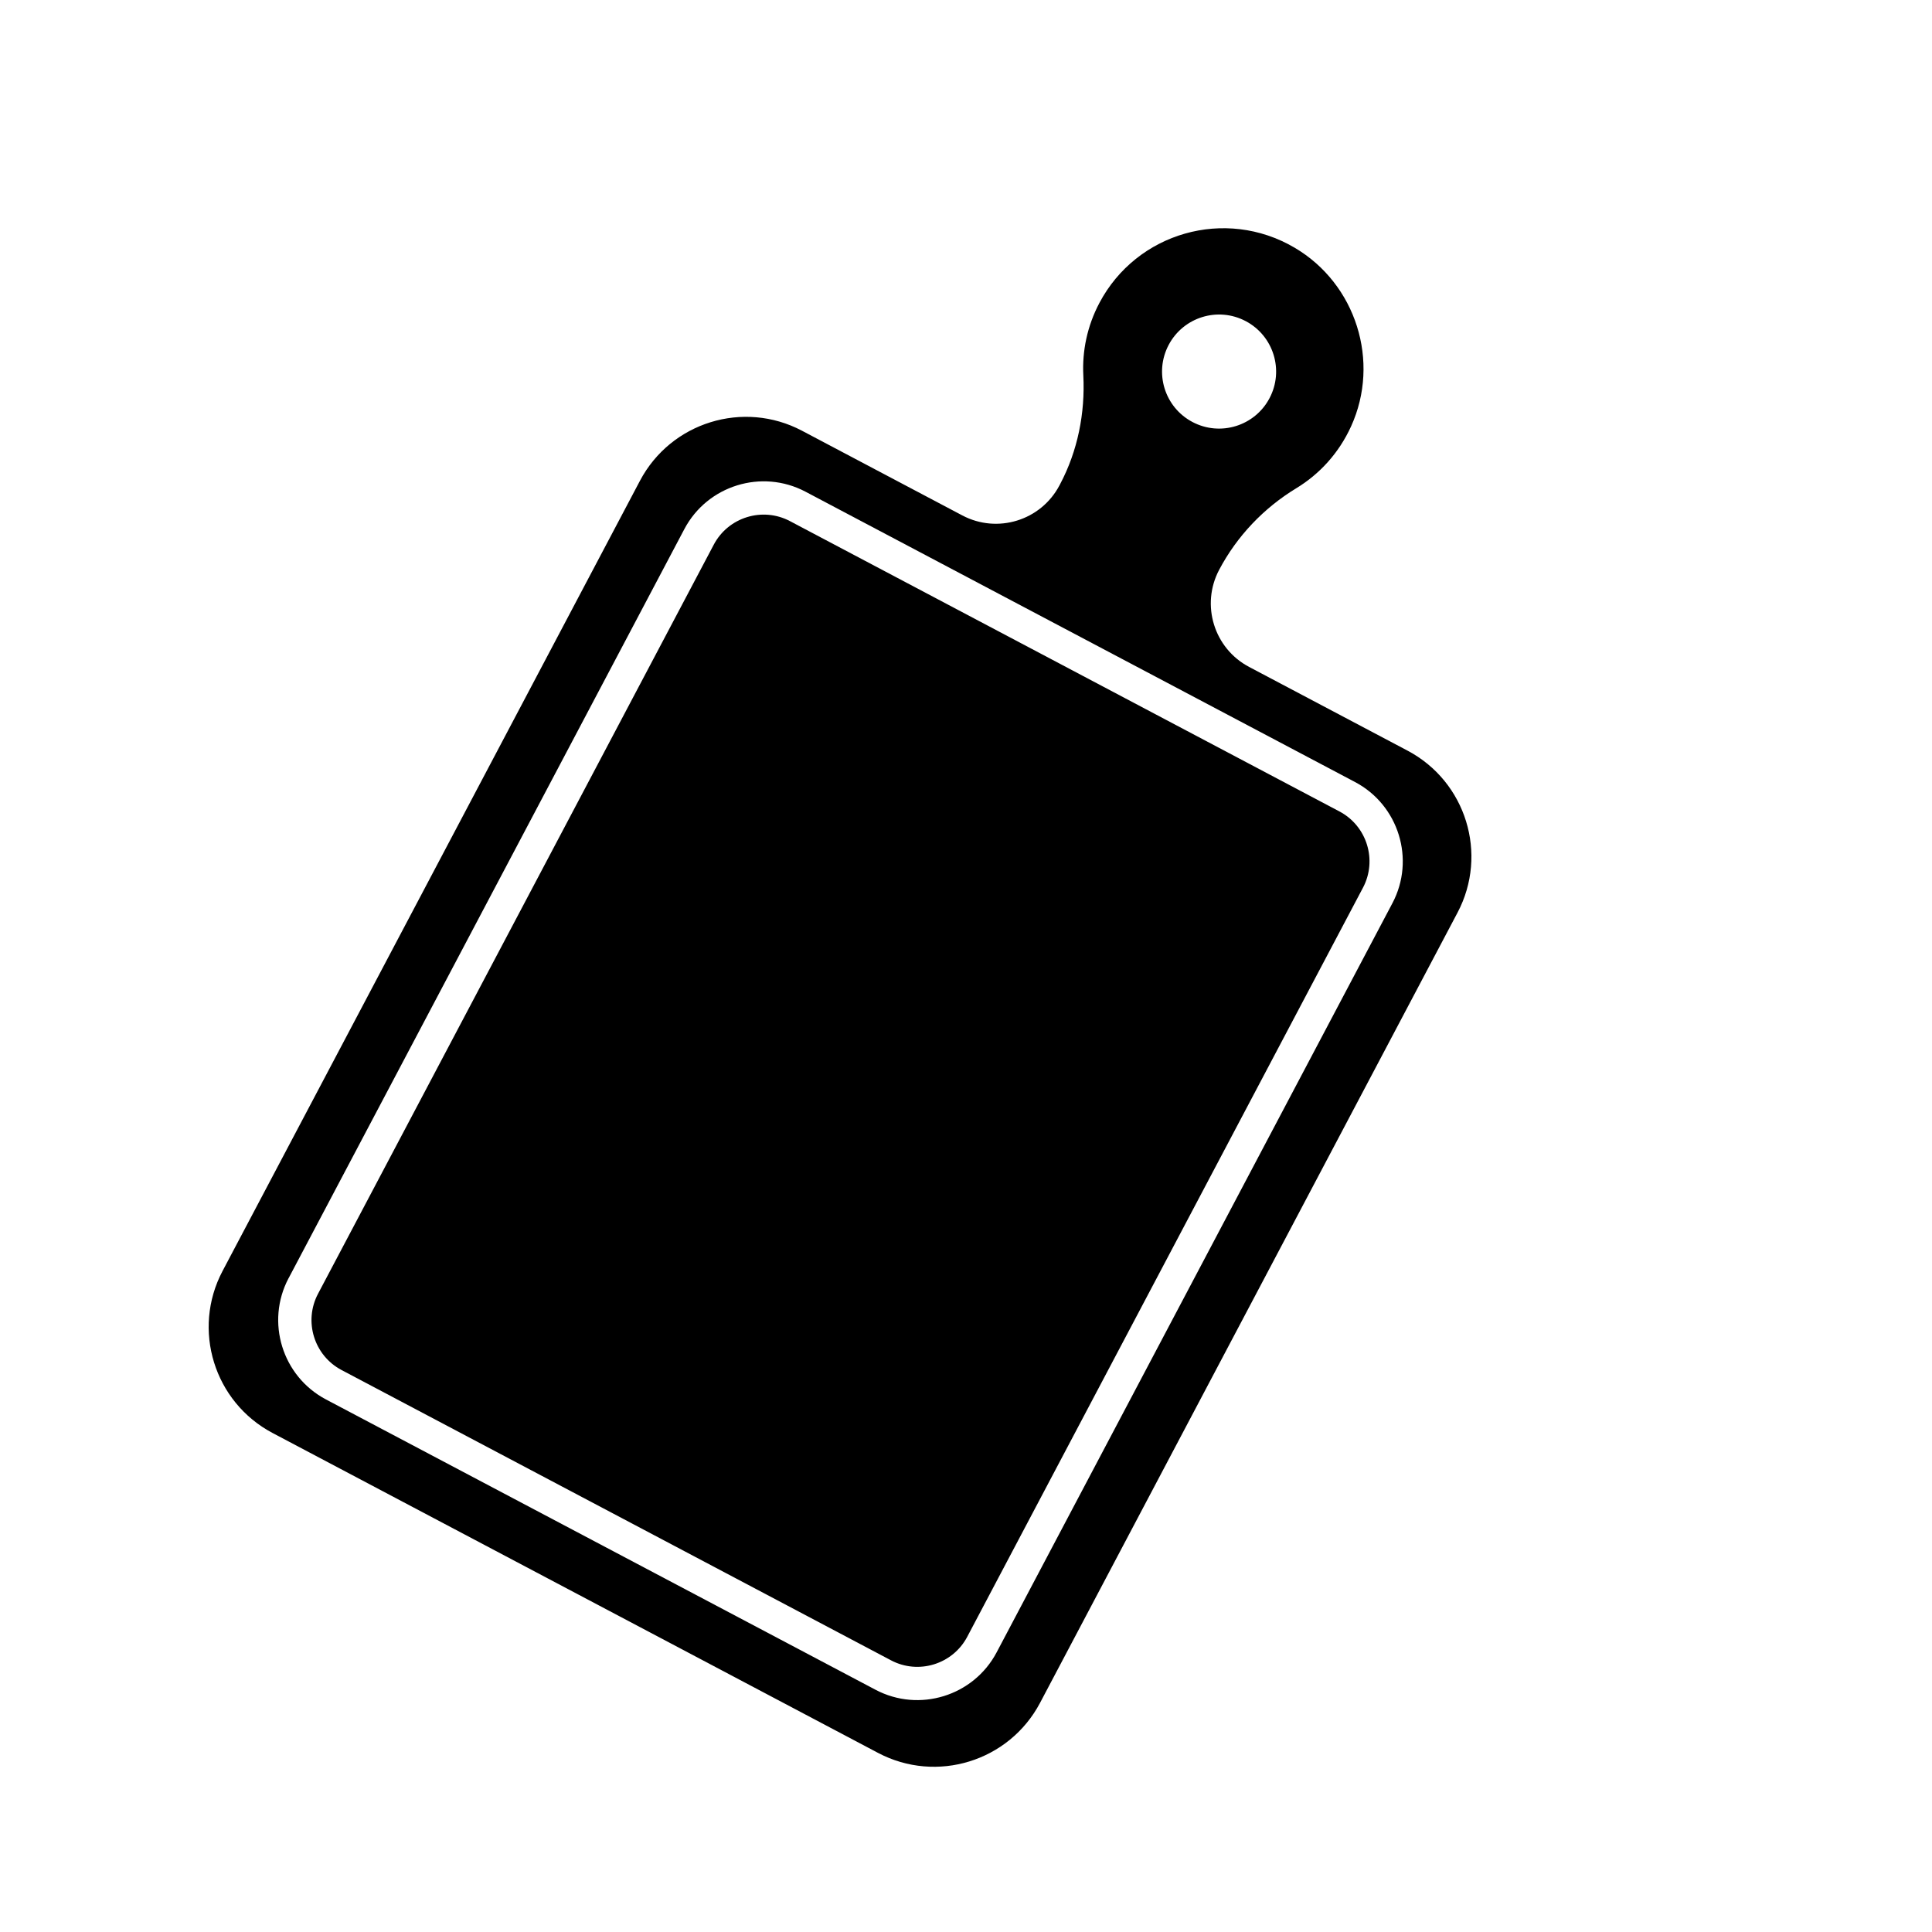
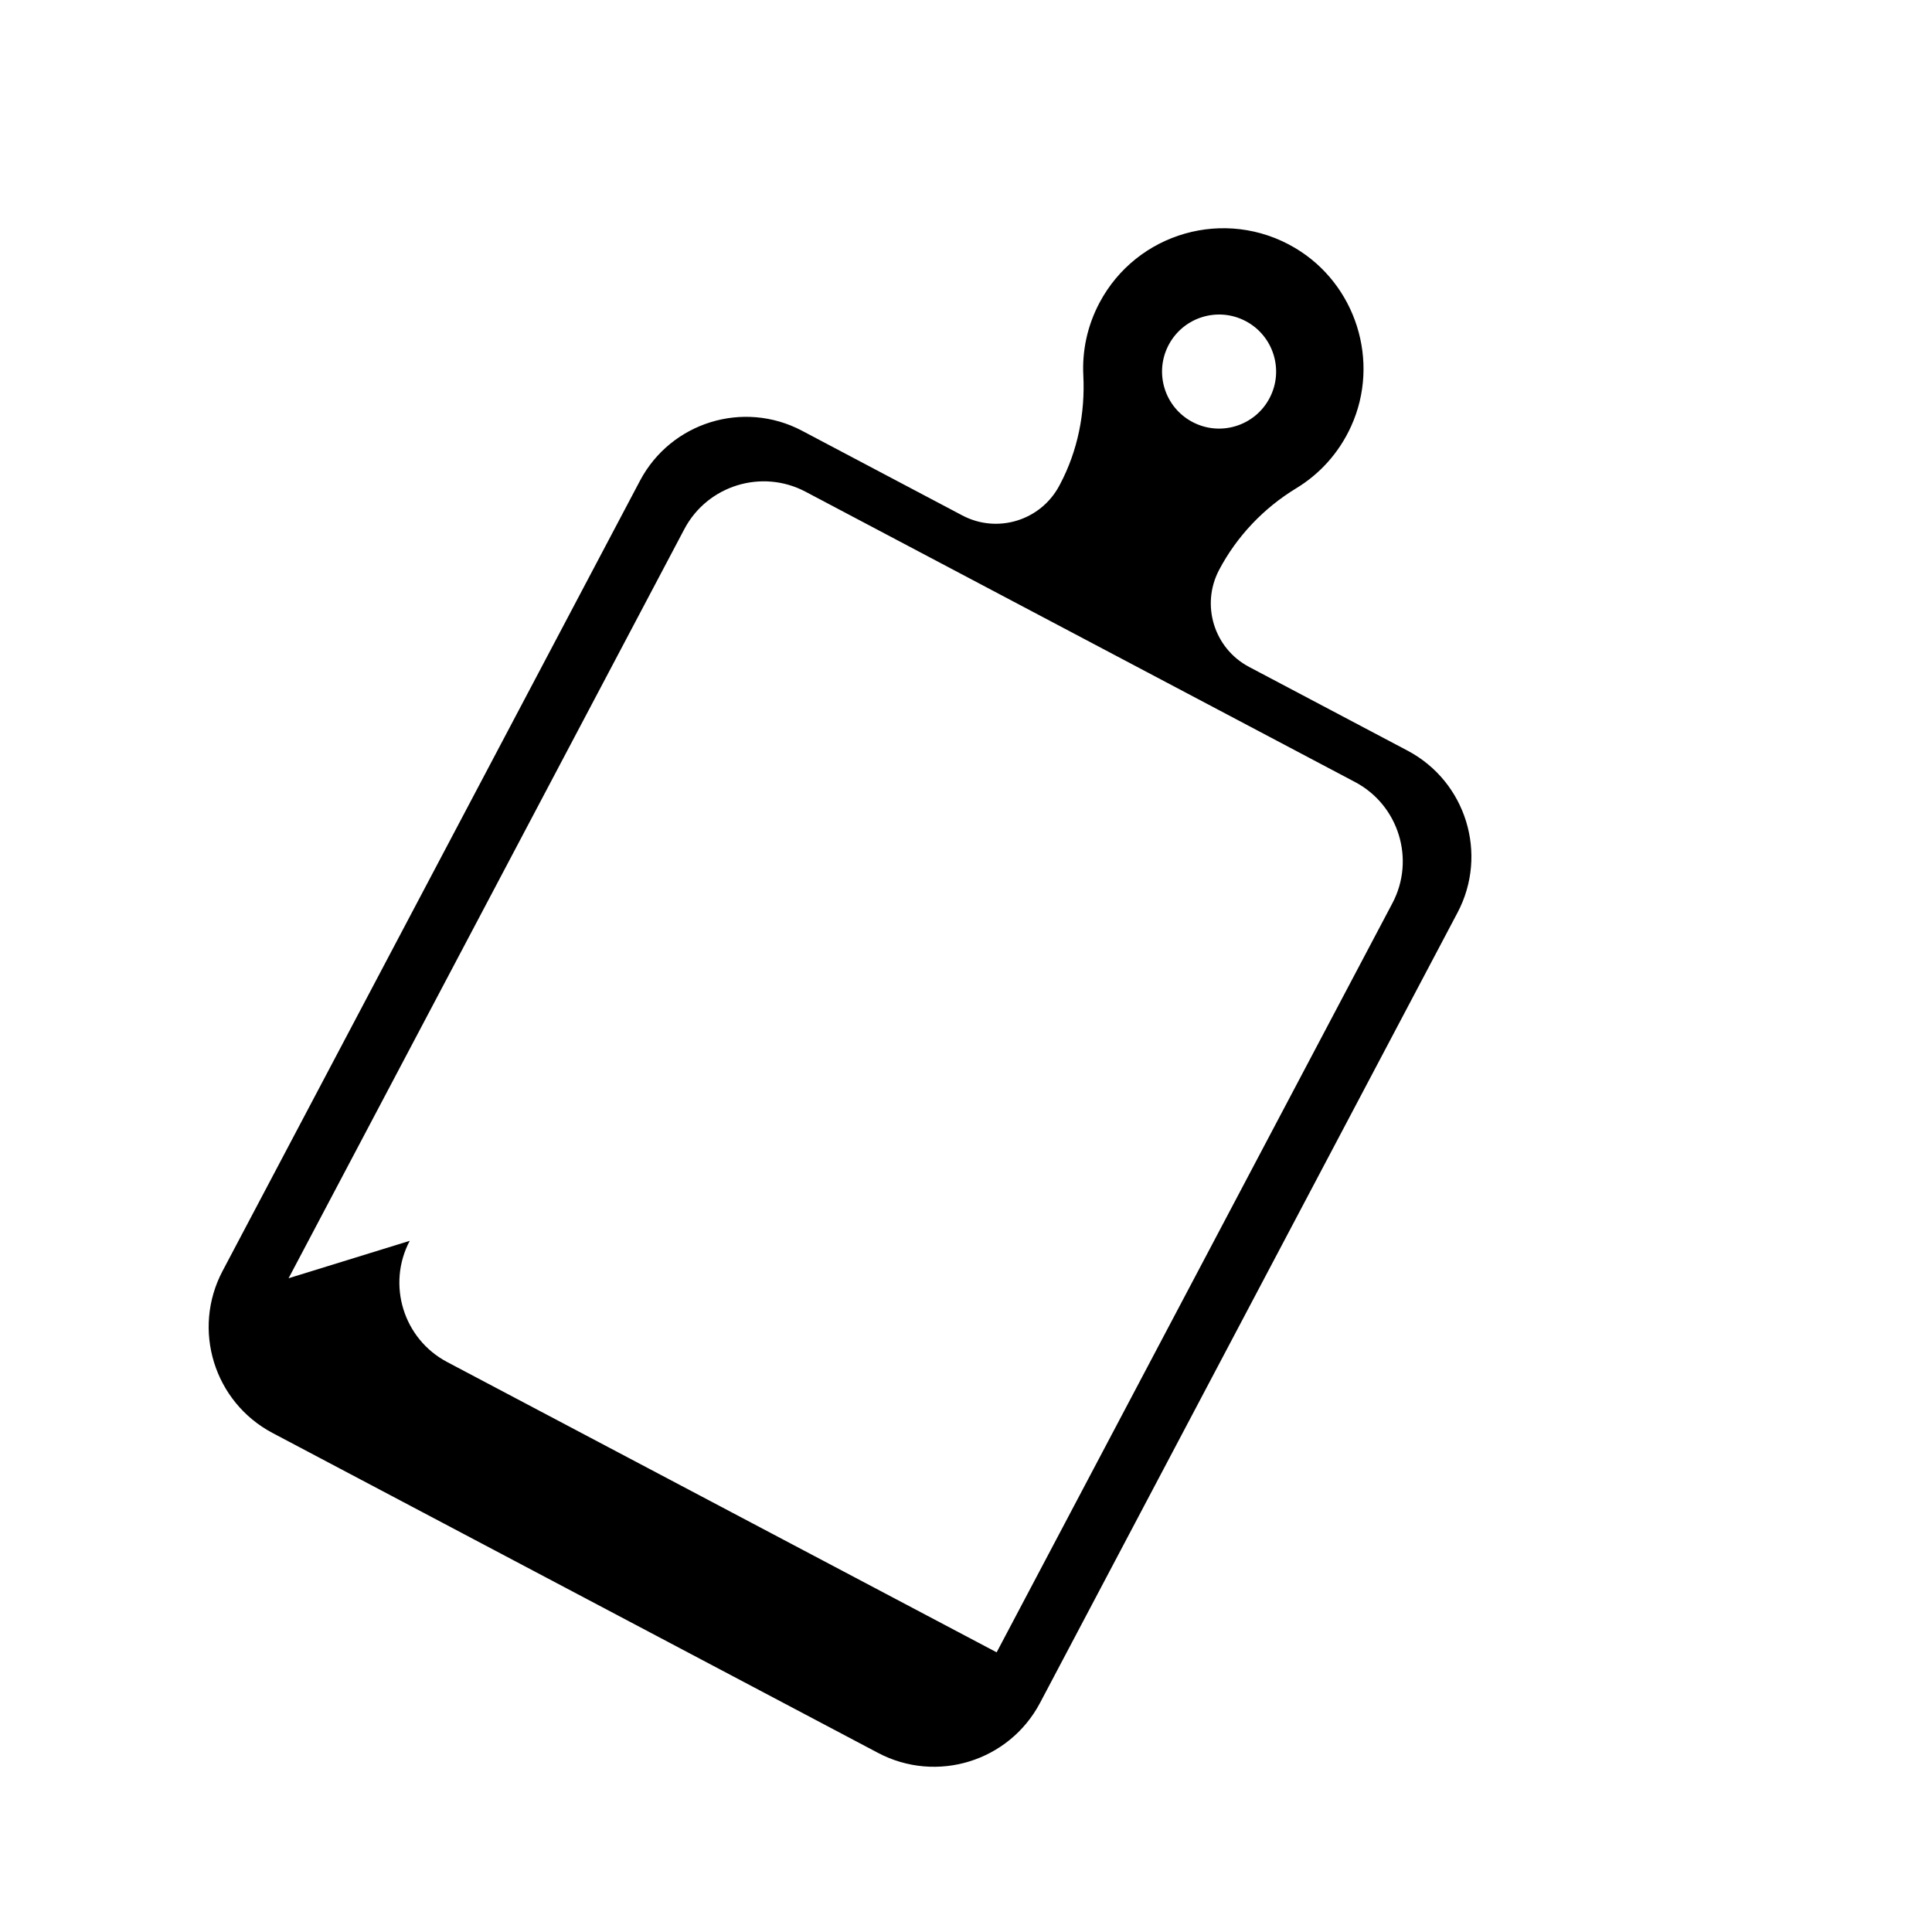
<svg xmlns="http://www.w3.org/2000/svg" fill="#000000" width="800px" height="800px" version="1.1" viewBox="144 144 512 512">
  <g>
-     <path d="m234.51 507.07 145.62 76.934c7.285 3.848 16.348 1.051 20.195-6.234l104.88-198.53c3.848-7.285 1.051-16.348-6.234-20.195l-145.62-76.941c-7.285-3.848-16.348-1.051-20.195 6.234l-104.88 198.53c-3.848 7.293-1.051 16.348 6.234 20.203z" />
-     <path d="m376.68 608.53c15.516 8.199 34.742 2.262 42.945-13.258l110.63-209.41c8.199-15.516 2.262-34.742-13.258-42.945l-41.973-22.176c-9.297-4.914-12.852-16.43-7.941-25.727 4.723-8.941 11.82-16.387 20.461-21.637 6.129-3.723 11.266-9.277 14.504-16.387 7.82-17.172 1.309-37.773-14.957-47.344-18.391-10.824-41.887-4.019-51.742 14.641-3.231 6.121-4.586 12.734-4.258 19.184 0.504 10.008-1.473 19.98-6.152 28.836l-0.184 0.348c-4.914 9.297-16.43 12.852-25.727 7.941l-42.488-22.445c-15.516-8.199-34.742-2.262-42.945 13.258l-110.61 209.41c-8.199 15.516-2.262 34.742 13.258 42.945zm77.027-373.12c3.898-7.379 13.043-10.203 20.422-6.305 7.379 3.898 10.203 13.043 6.305 20.422s-13.043 10.203-20.422 6.305c-7.383-3.898-10.203-13.039-6.305-20.422zm-233.23 247.34 104.88-198.53c6.121-11.586 20.523-16.035 32.113-9.914l145.62 76.934c11.586 6.121 16.035 20.523 9.914 32.113l-104.88 198.53c-6.121 11.586-20.523 16.035-32.113 9.914l-145.63-76.934c-11.582-6.121-16.027-20.531-9.91-32.117z" />
+     <path d="m376.68 608.53c15.516 8.199 34.742 2.262 42.945-13.258l110.63-209.41c8.199-15.516 2.262-34.742-13.258-42.945l-41.973-22.176c-9.297-4.914-12.852-16.43-7.941-25.727 4.723-8.941 11.82-16.387 20.461-21.637 6.129-3.723 11.266-9.277 14.504-16.387 7.82-17.172 1.309-37.773-14.957-47.344-18.391-10.824-41.887-4.019-51.742 14.641-3.231 6.121-4.586 12.734-4.258 19.184 0.504 10.008-1.473 19.98-6.152 28.836l-0.184 0.348c-4.914 9.297-16.43 12.852-25.727 7.941l-42.488-22.445c-15.516-8.199-34.742-2.262-42.945 13.258l-110.61 209.41c-8.199 15.516-2.262 34.742 13.258 42.945zm77.027-373.12c3.898-7.379 13.043-10.203 20.422-6.305 7.379 3.898 10.203 13.043 6.305 20.422s-13.043 10.203-20.422 6.305c-7.383-3.898-10.203-13.039-6.305-20.422zm-233.23 247.34 104.88-198.53c6.121-11.586 20.523-16.035 32.113-9.914l145.62 76.934c11.586 6.121 16.035 20.523 9.914 32.113l-104.88 198.53l-145.63-76.934c-11.582-6.121-16.027-20.531-9.91-32.117z" />
  </g>
</svg>